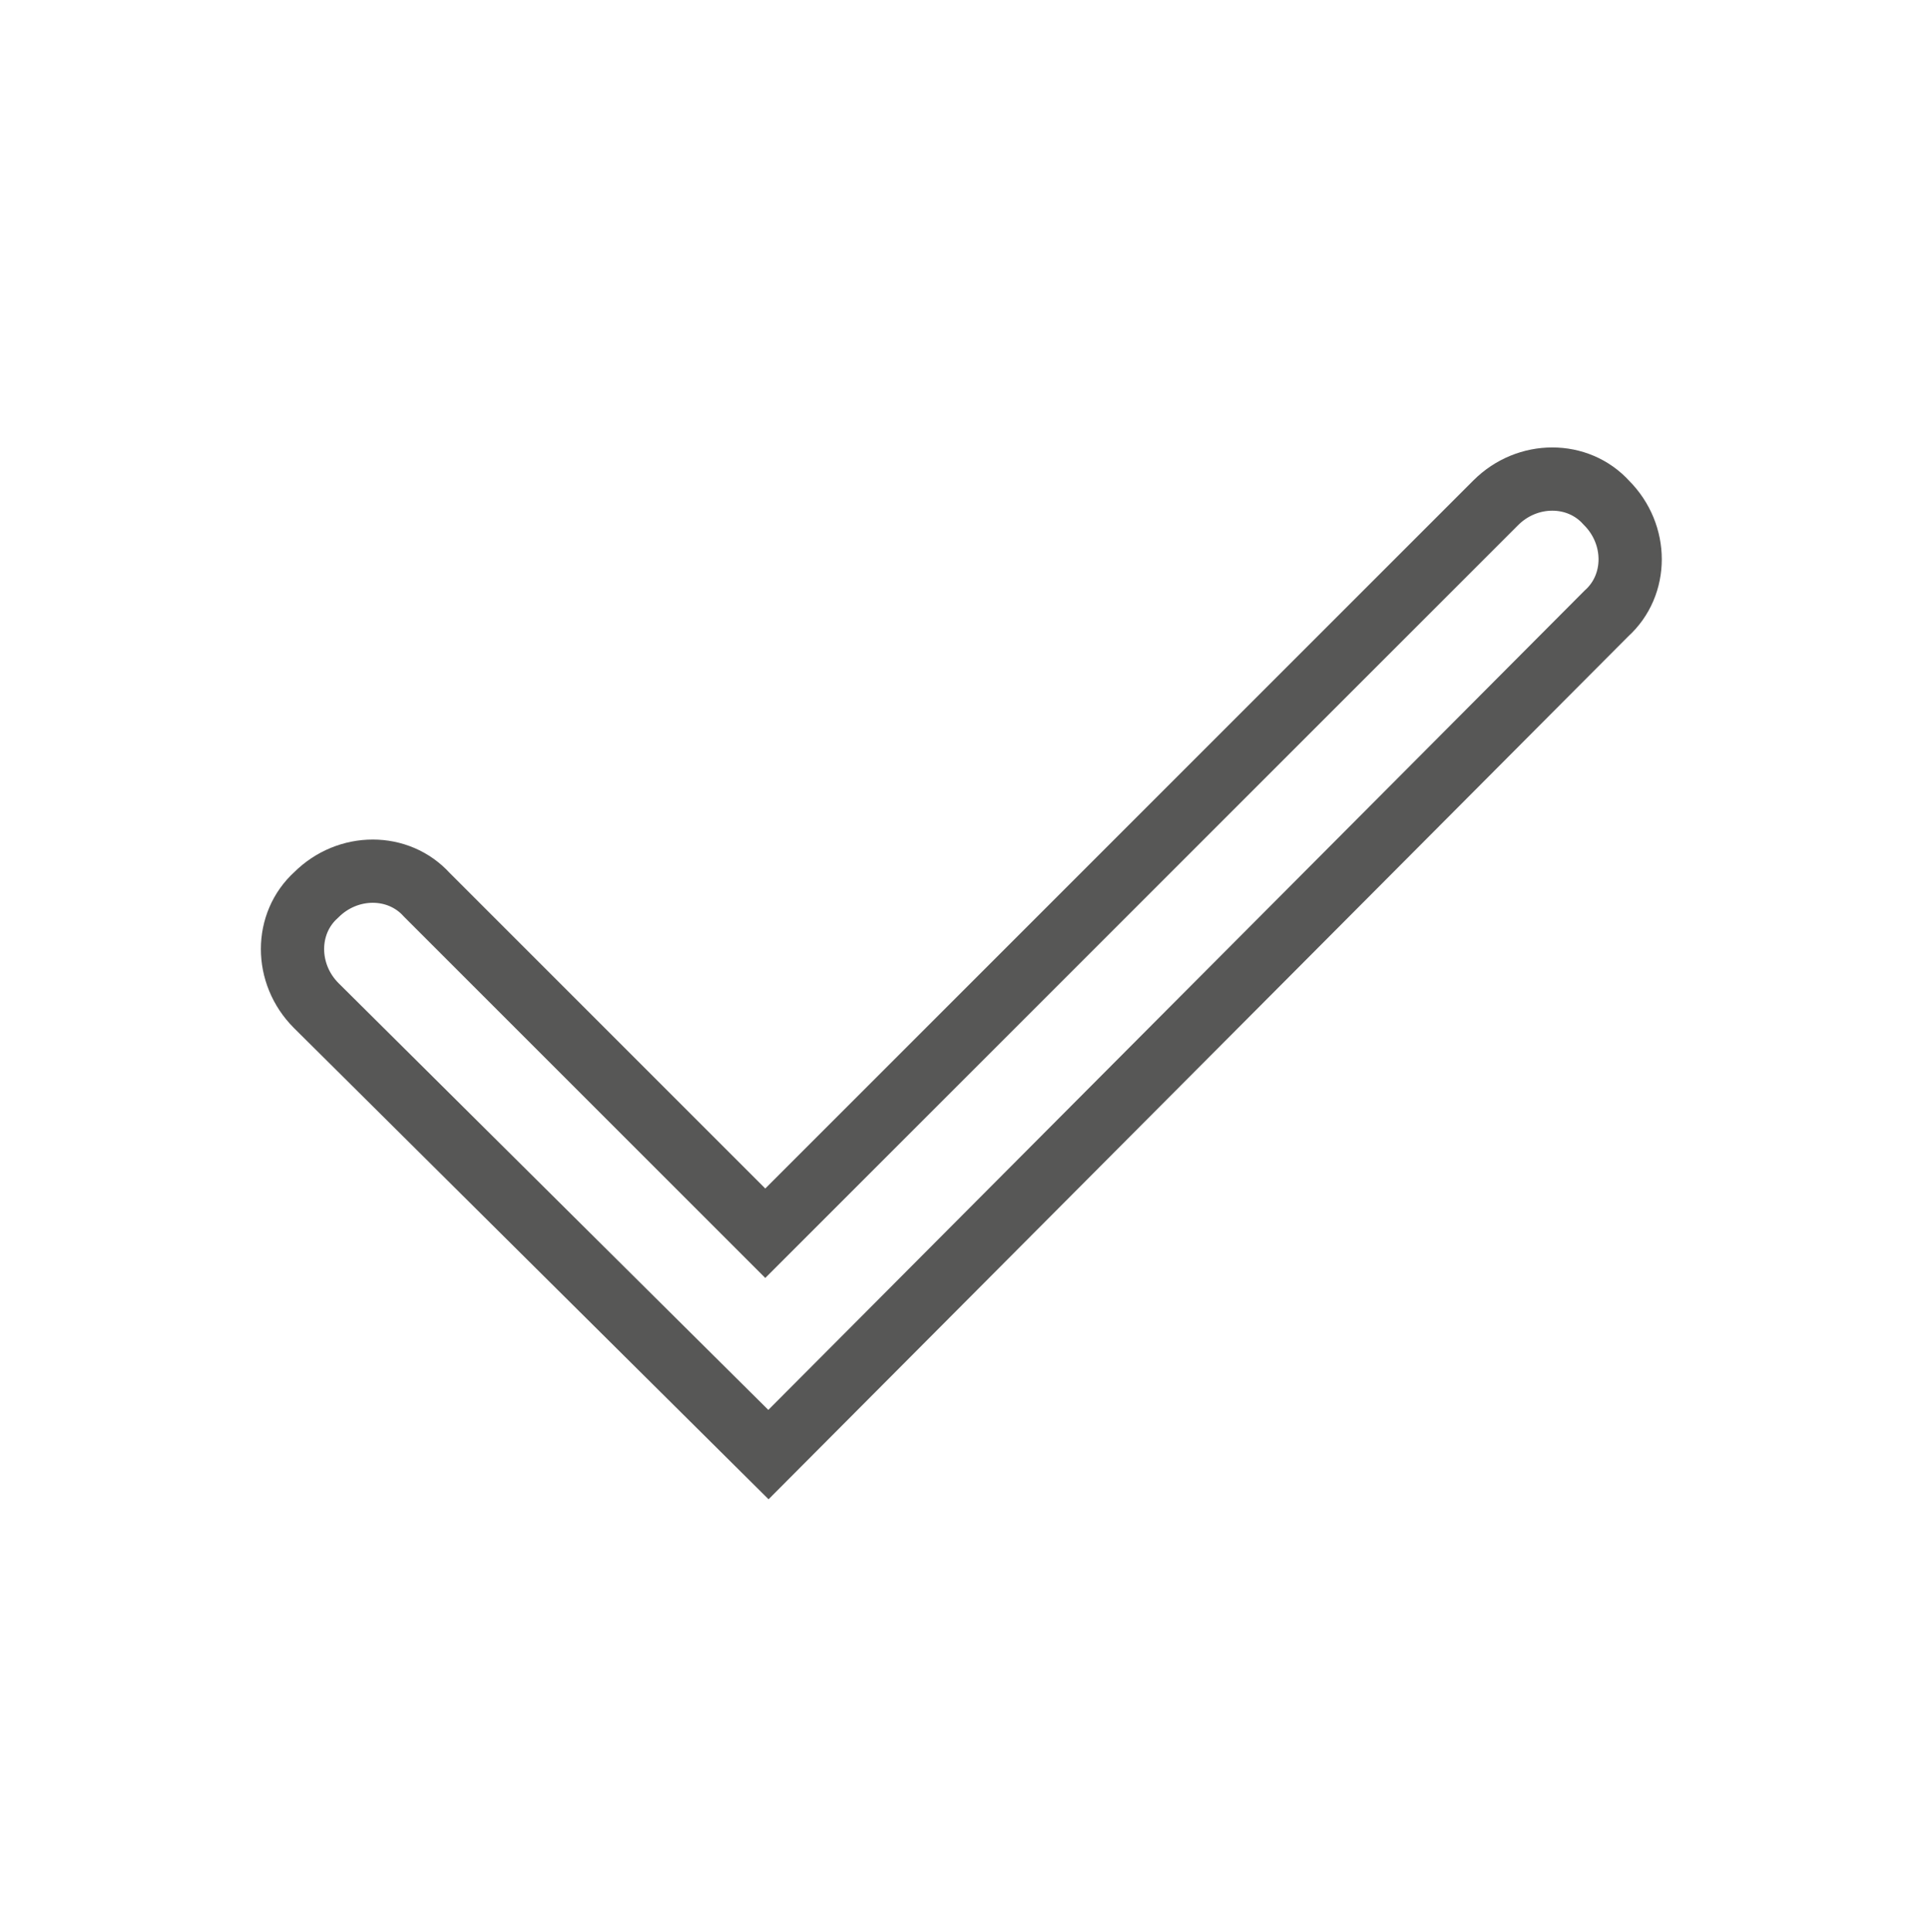
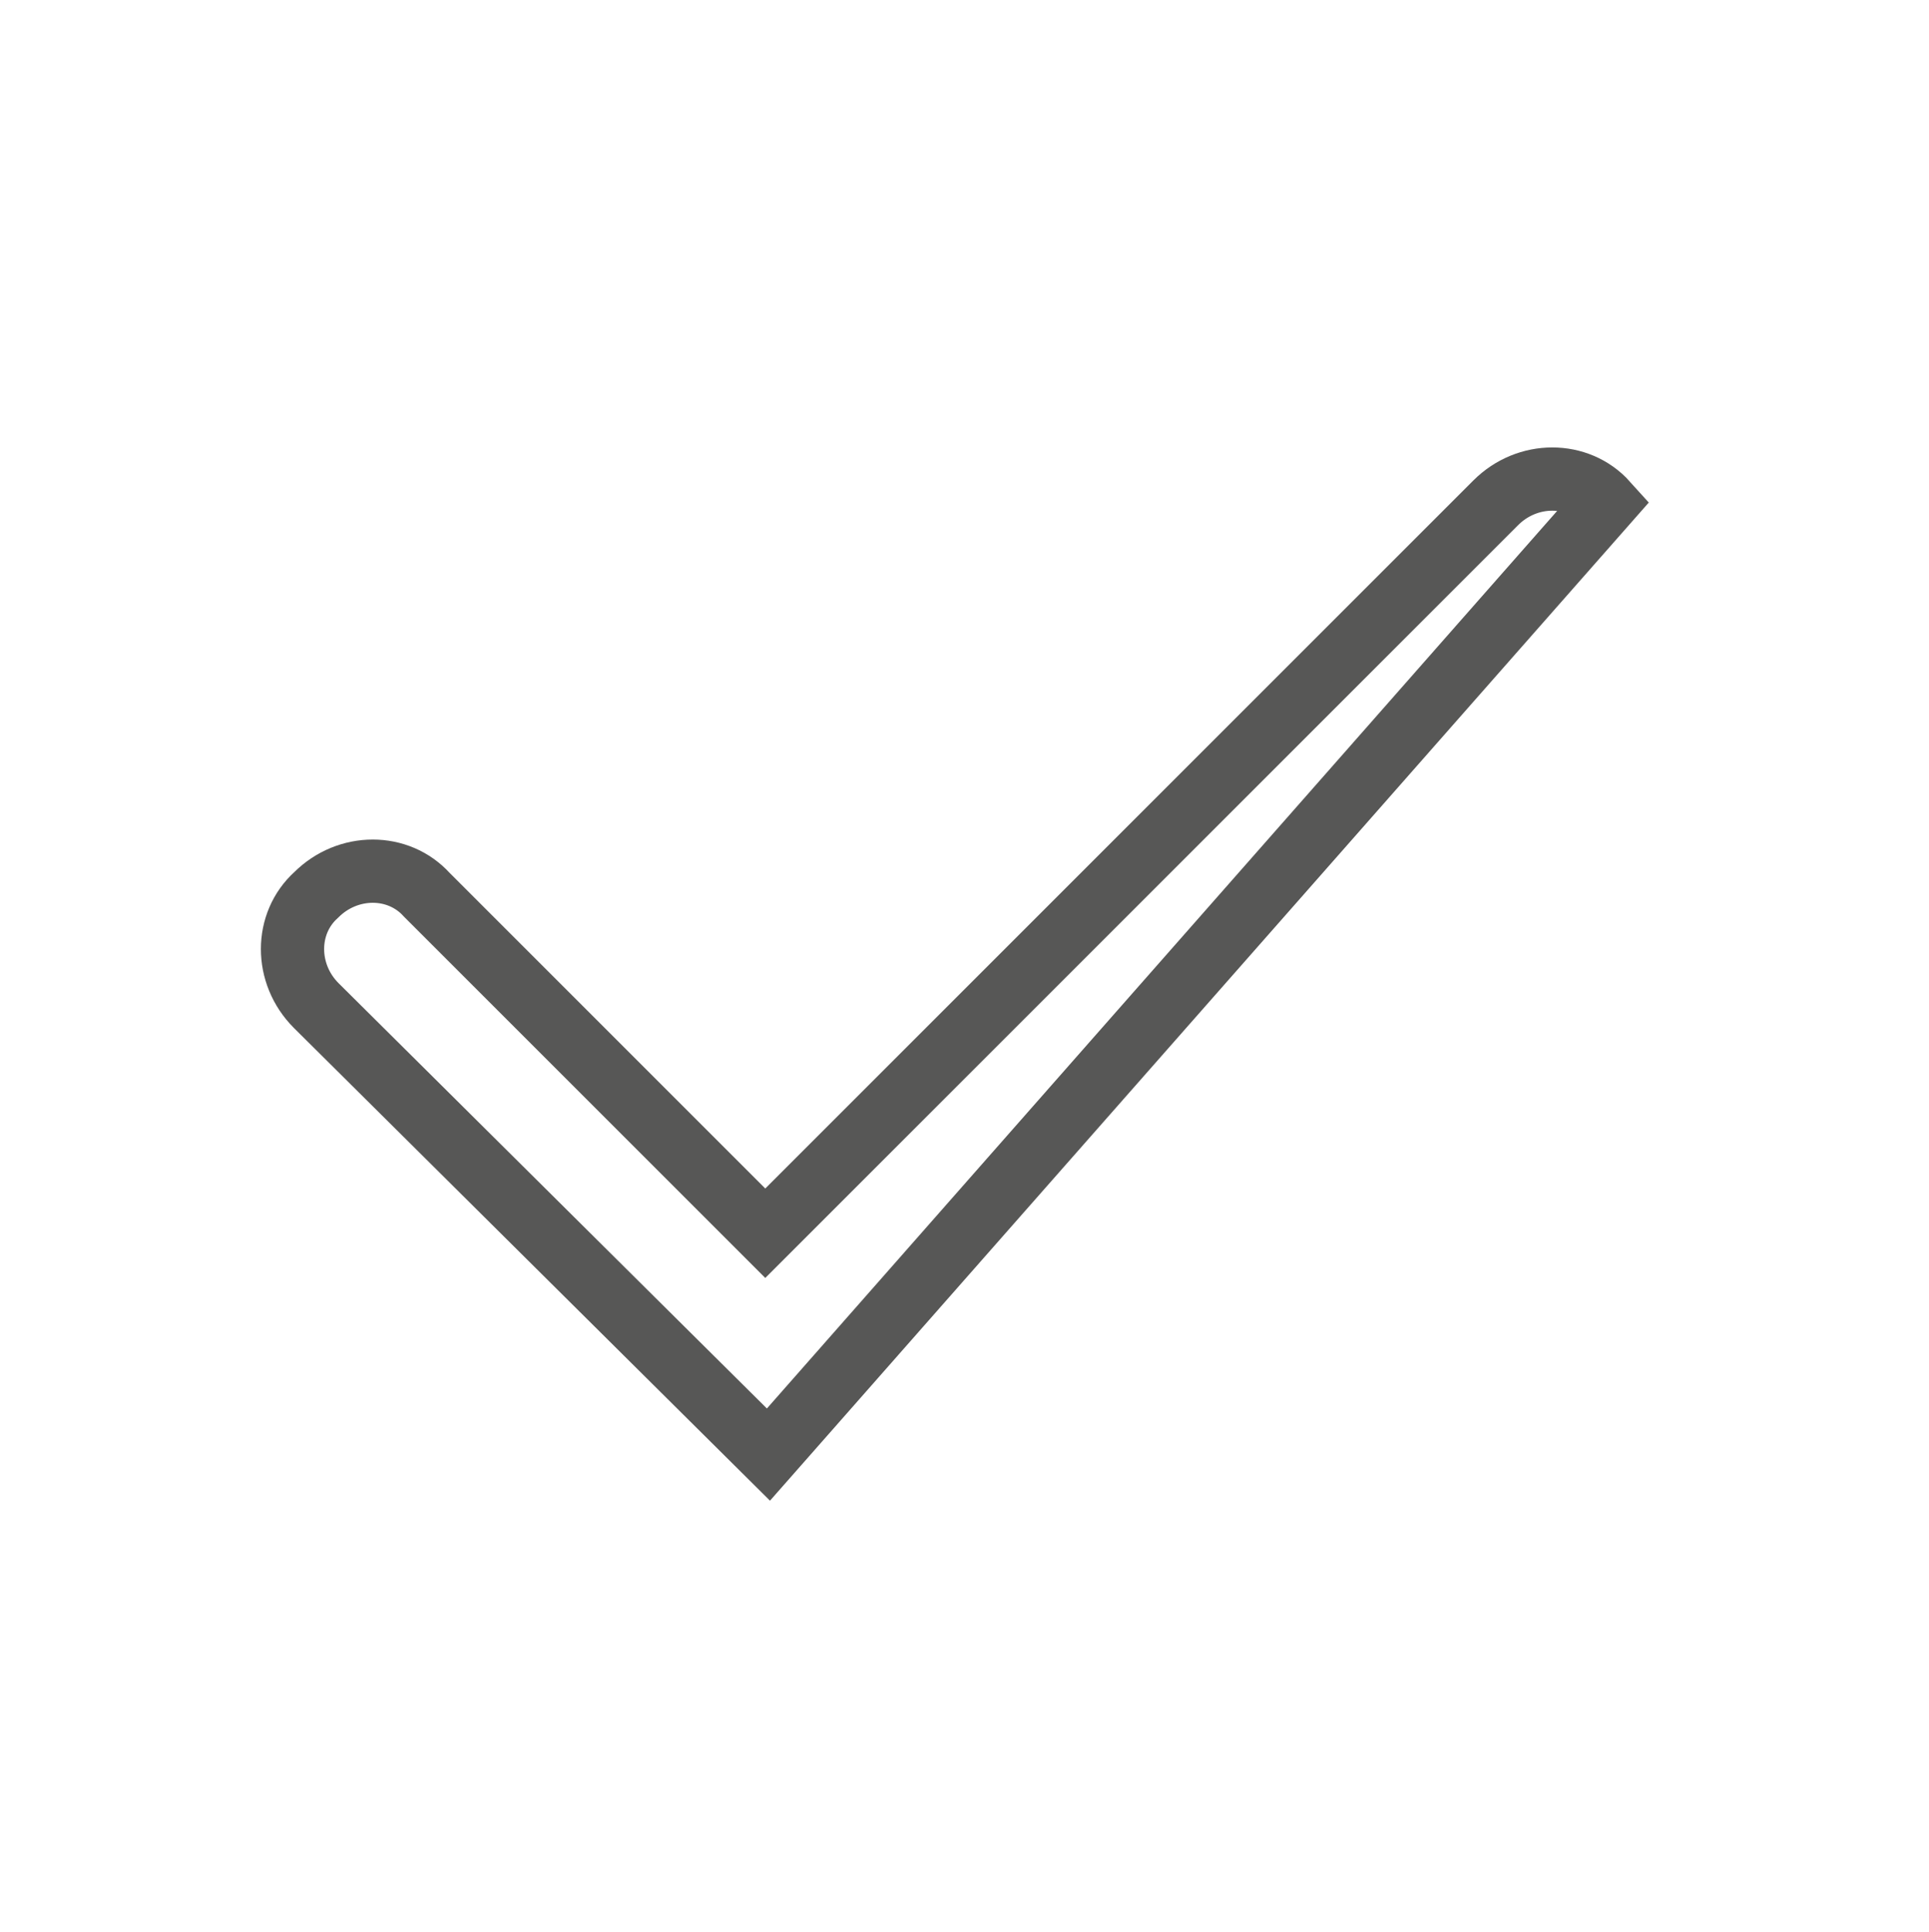
<svg xmlns="http://www.w3.org/2000/svg" version="1.1" id="Ebene_1" x="0px" y="0px" viewBox="0 0 61 61.1" style="enable-background:new 0 0 61 61.1;" xml:space="preserve">
  <style type="text/css">
	.st0{fill:none;stroke:#575756;stroke-width:2;stroke-miterlimit:10;}
</style>
  <g>
-     <path class="st0" d="M24.3,46L10,31.8c-1-1-1-2.6,0-3.5c1-1,2.6-1,3.5,0l10.7,10.7l23.1-23.1c1-1,2.6-1,3.5,0c1,1,1,2.6,0,3.5   L24.3,46z" />
+     <path class="st0" d="M24.3,46L10,31.8c-1-1-1-2.6,0-3.5c1-1,2.6-1,3.5,0l10.7,10.7l23.1-23.1c1-1,2.6-1,3.5,0L24.3,46z" />
  </g>
</svg>